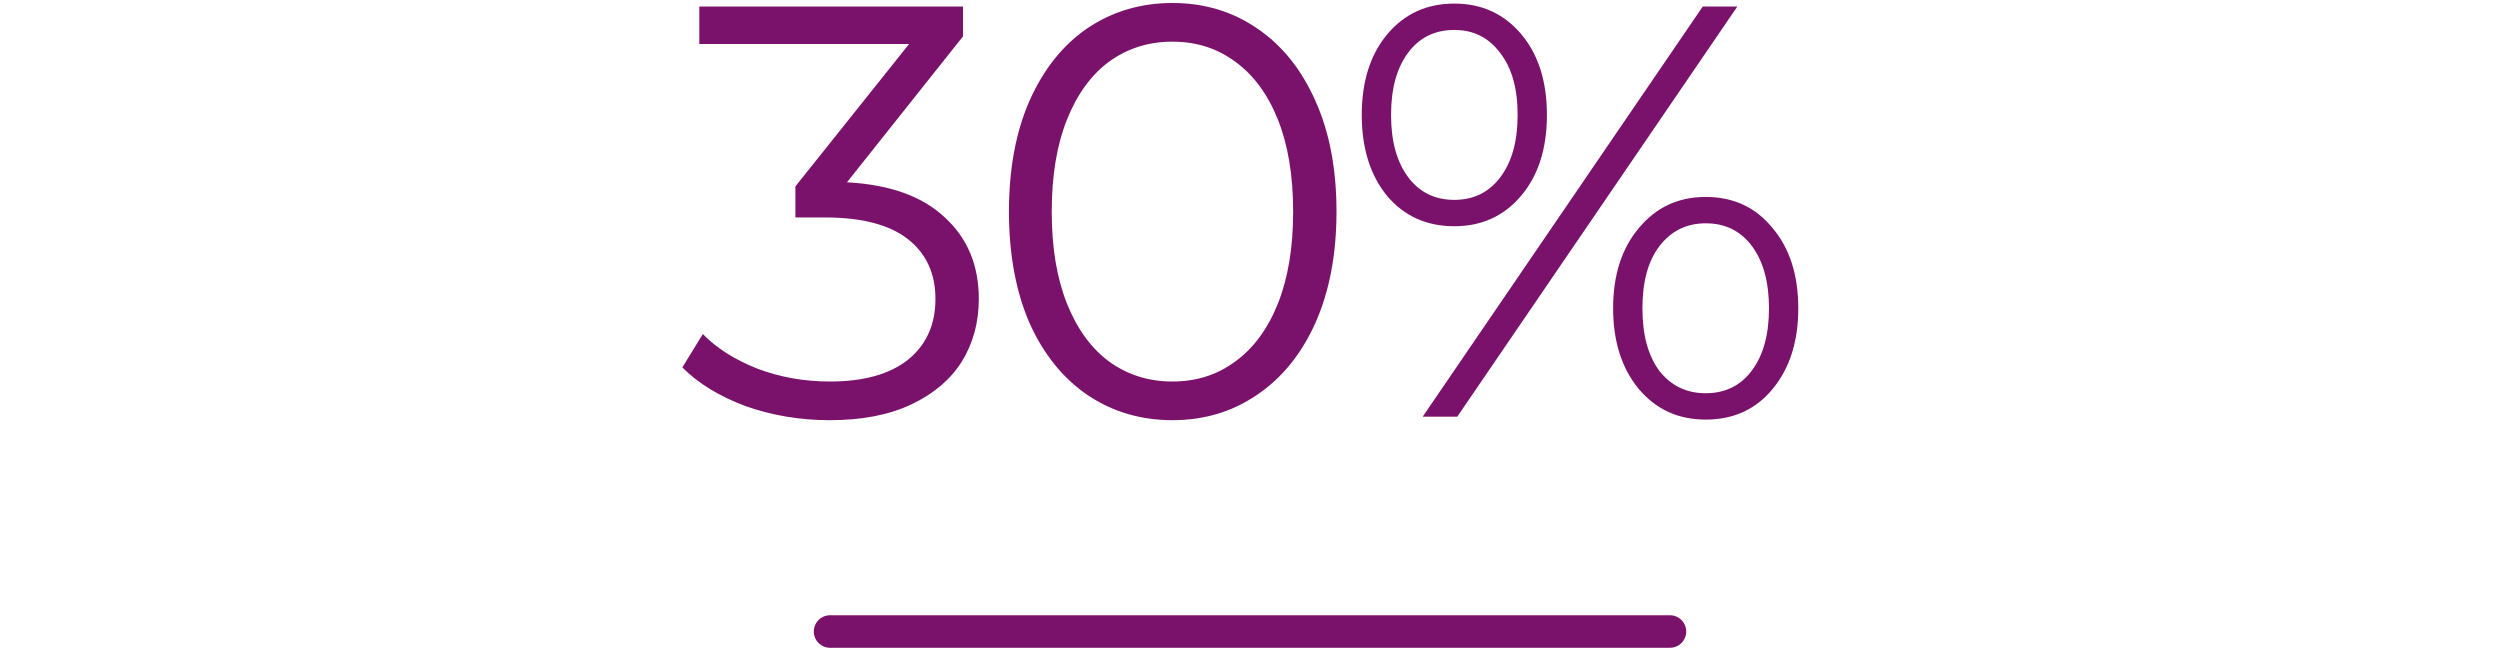
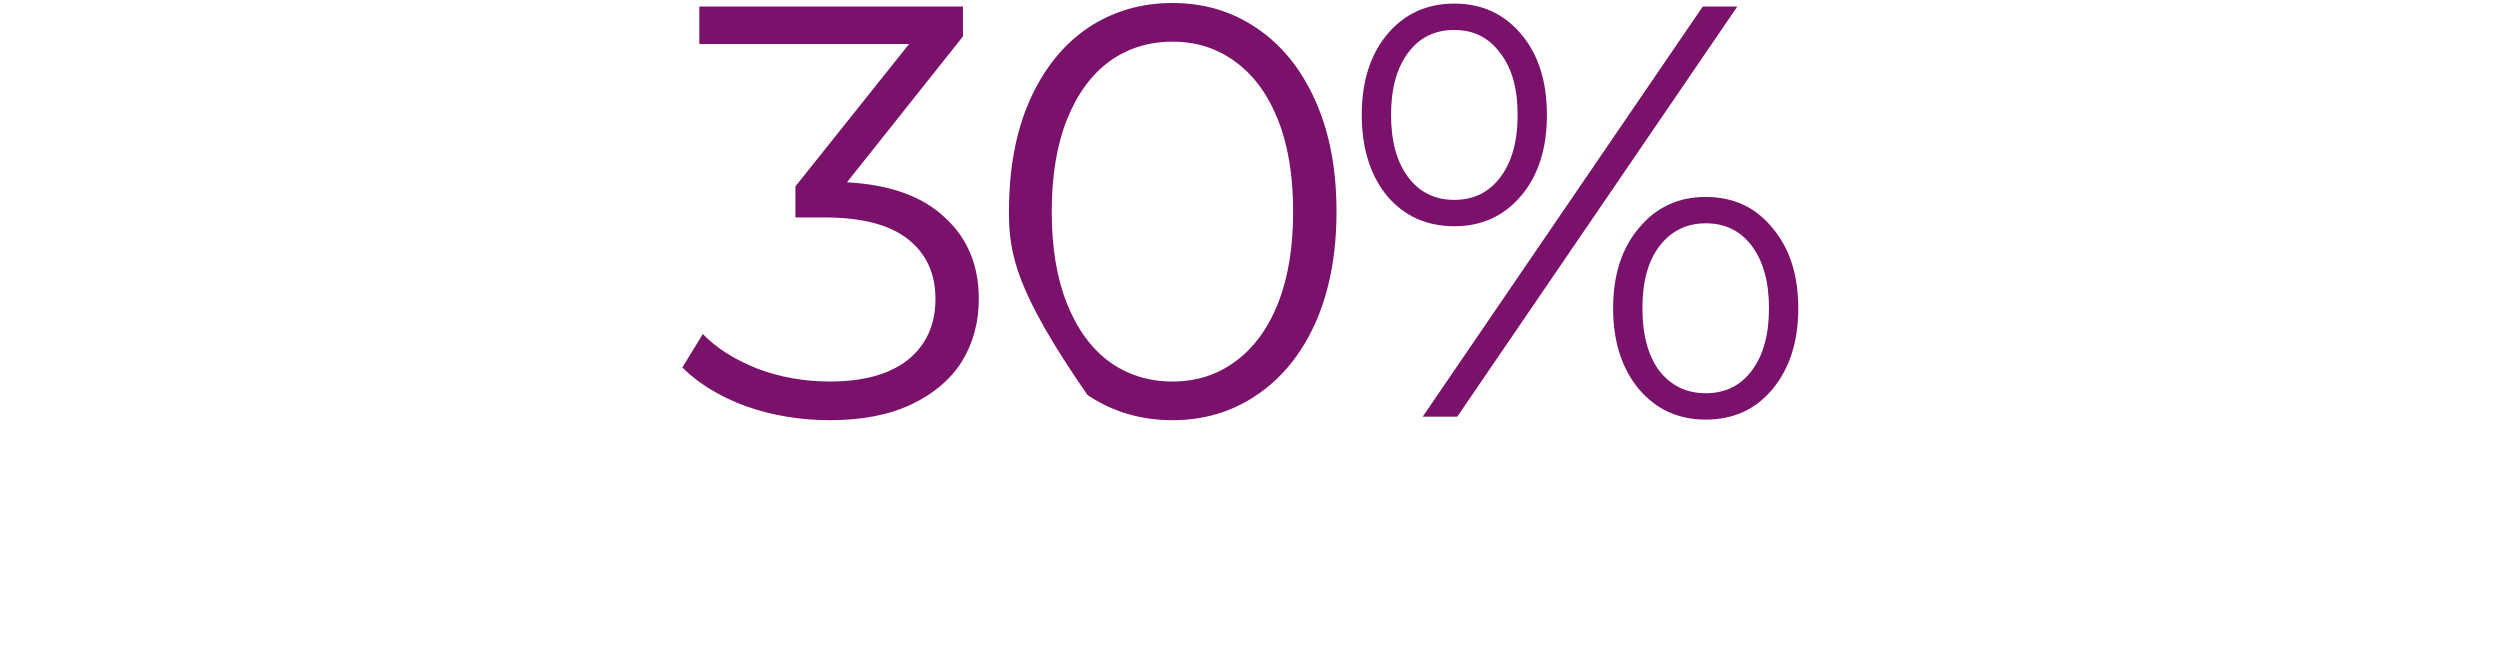
<svg xmlns="http://www.w3.org/2000/svg" width="384" height="100" viewBox="0 0 384 100" fill="none">
-   <path d="M130.095 28C136.695 28.36 141.705 30.16 145.125 33.4C148.605 36.58 150.345 40.75 150.345 45.91C150.345 49.51 149.475 52.72 147.735 55.54C145.995 58.3 143.415 60.49 139.995 62.11C136.575 63.73 132.405 64.54 127.485 64.54C122.925 64.54 118.605 63.82 114.525 62.38C110.505 60.88 107.265 58.9 104.805 56.44L107.955 51.31C110.055 53.47 112.845 55.24 116.325 56.62C119.805 57.94 123.525 58.6 127.485 58.6C132.645 58.6 136.635 57.49 139.455 55.27C142.275 52.99 143.685 49.87 143.685 45.91C143.685 42.01 142.275 38.95 139.455 36.73C136.635 34.51 132.375 33.4 126.675 33.4H122.175V28.63L139.635 6.76H107.415V1H147.915V5.59L130.095 28ZM180.086 64.54C175.226 64.54 170.876 63.25 167.036 60.67C163.256 58.09 160.286 54.4 158.126 49.6C156.026 44.74 154.976 39.04 154.976 32.5C154.976 25.96 156.026 20.29 158.126 15.49C160.286 10.63 163.256 6.91 167.036 4.33C170.876 1.75 175.226 0.46 180.086 0.46C184.946 0.46 189.266 1.75 193.046 4.33C196.886 6.91 199.886 10.63 202.046 15.49C204.206 20.29 205.286 25.96 205.286 32.5C205.286 39.04 204.206 44.74 202.046 49.6C199.886 54.4 196.886 58.09 193.046 60.67C189.266 63.25 184.946 64.54 180.086 64.54ZM180.086 58.6C183.746 58.6 186.956 57.58 189.716 55.54C192.536 53.5 194.726 50.53 196.286 46.63C197.846 42.73 198.626 38.02 198.626 32.5C198.626 26.98 197.846 22.27 196.286 18.37C194.726 14.47 192.536 11.5 189.716 9.46C186.956 7.42 183.746 6.4 180.086 6.4C176.426 6.4 173.186 7.42 170.366 9.46C167.606 11.5 165.446 14.47 163.886 18.37C162.326 22.27 161.546 26.98 161.546 32.5C161.546 38.02 162.326 42.73 163.886 46.63C165.446 50.53 167.606 53.5 170.366 55.54C173.186 57.58 176.426 58.6 180.086 58.6ZM223.386 34.75C219.126 34.75 215.676 33.19 213.036 30.07C210.456 26.89 209.166 22.75 209.166 17.65C209.166 12.55 210.456 8.44 213.036 5.32C215.676 2.14 219.126 0.55 223.386 0.55C227.586 0.55 231.006 2.11 233.646 5.23C236.286 8.35 237.606 12.49 237.606 17.65C237.606 22.81 236.286 26.95 233.646 30.07C231.006 33.19 227.586 34.75 223.386 34.75ZM261.546 1H266.856L223.836 64H218.526L261.546 1ZM223.386 30.7C226.326 30.7 228.666 29.56 230.406 27.28C232.206 24.94 233.106 21.73 233.106 17.65C233.106 13.57 232.206 10.39 230.406 8.11C228.666 5.77 226.326 4.6 223.386 4.6C220.386 4.6 218.016 5.77 216.276 8.11C214.536 10.45 213.666 13.63 213.666 17.65C213.666 21.67 214.536 24.85 216.276 27.19C218.016 29.53 220.386 30.7 223.386 30.7ZM261.996 64.45C257.796 64.45 254.376 62.89 251.736 59.77C249.096 56.59 247.776 52.45 247.776 47.35C247.776 42.25 249.096 38.14 251.736 35.02C254.376 31.84 257.796 30.25 261.996 30.25C266.256 30.25 269.676 31.84 272.256 35.02C274.896 38.14 276.216 42.25 276.216 47.35C276.216 52.45 274.896 56.59 272.256 59.77C269.676 62.89 266.256 64.45 261.996 64.45ZM261.996 60.4C264.996 60.4 267.366 59.23 269.106 56.89C270.846 54.55 271.716 51.37 271.716 47.35C271.716 43.33 270.846 40.15 269.106 37.81C267.366 35.47 264.996 34.3 261.996 34.3C259.056 34.3 256.686 35.47 254.886 37.81C253.146 40.09 252.276 43.27 252.276 47.35C252.276 51.43 253.146 54.64 254.886 56.98C256.686 59.26 259.056 60.4 261.996 60.4Z" fill="#7A126B" />
-   <path d="M127.5 97H256.5" stroke="#7A126B" stroke-width="5" stroke-linecap="round" />
+   <path d="M130.095 28C136.695 28.36 141.705 30.16 145.125 33.4C148.605 36.58 150.345 40.75 150.345 45.91C150.345 49.51 149.475 52.72 147.735 55.54C145.995 58.3 143.415 60.49 139.995 62.11C136.575 63.73 132.405 64.54 127.485 64.54C122.925 64.54 118.605 63.82 114.525 62.38C110.505 60.88 107.265 58.9 104.805 56.44L107.955 51.31C110.055 53.47 112.845 55.24 116.325 56.62C119.805 57.94 123.525 58.6 127.485 58.6C132.645 58.6 136.635 57.49 139.455 55.27C142.275 52.99 143.685 49.87 143.685 45.91C143.685 42.01 142.275 38.95 139.455 36.73C136.635 34.51 132.375 33.4 126.675 33.4H122.175V28.63L139.635 6.76H107.415V1H147.915V5.59L130.095 28ZM180.086 64.54C175.226 64.54 170.876 63.25 167.036 60.67C156.026 44.74 154.976 39.04 154.976 32.5C154.976 25.96 156.026 20.29 158.126 15.49C160.286 10.63 163.256 6.91 167.036 4.33C170.876 1.75 175.226 0.46 180.086 0.46C184.946 0.46 189.266 1.75 193.046 4.33C196.886 6.91 199.886 10.63 202.046 15.49C204.206 20.29 205.286 25.96 205.286 32.5C205.286 39.04 204.206 44.74 202.046 49.6C199.886 54.4 196.886 58.09 193.046 60.67C189.266 63.25 184.946 64.54 180.086 64.54ZM180.086 58.6C183.746 58.6 186.956 57.58 189.716 55.54C192.536 53.5 194.726 50.53 196.286 46.63C197.846 42.73 198.626 38.02 198.626 32.5C198.626 26.98 197.846 22.27 196.286 18.37C194.726 14.47 192.536 11.5 189.716 9.46C186.956 7.42 183.746 6.4 180.086 6.4C176.426 6.4 173.186 7.42 170.366 9.46C167.606 11.5 165.446 14.47 163.886 18.37C162.326 22.27 161.546 26.98 161.546 32.5C161.546 38.02 162.326 42.73 163.886 46.63C165.446 50.53 167.606 53.5 170.366 55.54C173.186 57.58 176.426 58.6 180.086 58.6ZM223.386 34.75C219.126 34.75 215.676 33.19 213.036 30.07C210.456 26.89 209.166 22.75 209.166 17.65C209.166 12.55 210.456 8.44 213.036 5.32C215.676 2.14 219.126 0.55 223.386 0.55C227.586 0.55 231.006 2.11 233.646 5.23C236.286 8.35 237.606 12.49 237.606 17.65C237.606 22.81 236.286 26.95 233.646 30.07C231.006 33.19 227.586 34.75 223.386 34.75ZM261.546 1H266.856L223.836 64H218.526L261.546 1ZM223.386 30.7C226.326 30.7 228.666 29.56 230.406 27.28C232.206 24.94 233.106 21.73 233.106 17.65C233.106 13.57 232.206 10.39 230.406 8.11C228.666 5.77 226.326 4.6 223.386 4.6C220.386 4.6 218.016 5.77 216.276 8.11C214.536 10.45 213.666 13.63 213.666 17.65C213.666 21.67 214.536 24.85 216.276 27.19C218.016 29.53 220.386 30.7 223.386 30.7ZM261.996 64.45C257.796 64.45 254.376 62.89 251.736 59.77C249.096 56.59 247.776 52.45 247.776 47.35C247.776 42.25 249.096 38.14 251.736 35.02C254.376 31.84 257.796 30.25 261.996 30.25C266.256 30.25 269.676 31.84 272.256 35.02C274.896 38.14 276.216 42.25 276.216 47.35C276.216 52.45 274.896 56.59 272.256 59.77C269.676 62.89 266.256 64.45 261.996 64.45ZM261.996 60.4C264.996 60.4 267.366 59.23 269.106 56.89C270.846 54.55 271.716 51.37 271.716 47.35C271.716 43.33 270.846 40.15 269.106 37.81C267.366 35.47 264.996 34.3 261.996 34.3C259.056 34.3 256.686 35.47 254.886 37.81C253.146 40.09 252.276 43.27 252.276 47.35C252.276 51.43 253.146 54.64 254.886 56.98C256.686 59.26 259.056 60.4 261.996 60.4Z" fill="#7A126B" />
</svg>